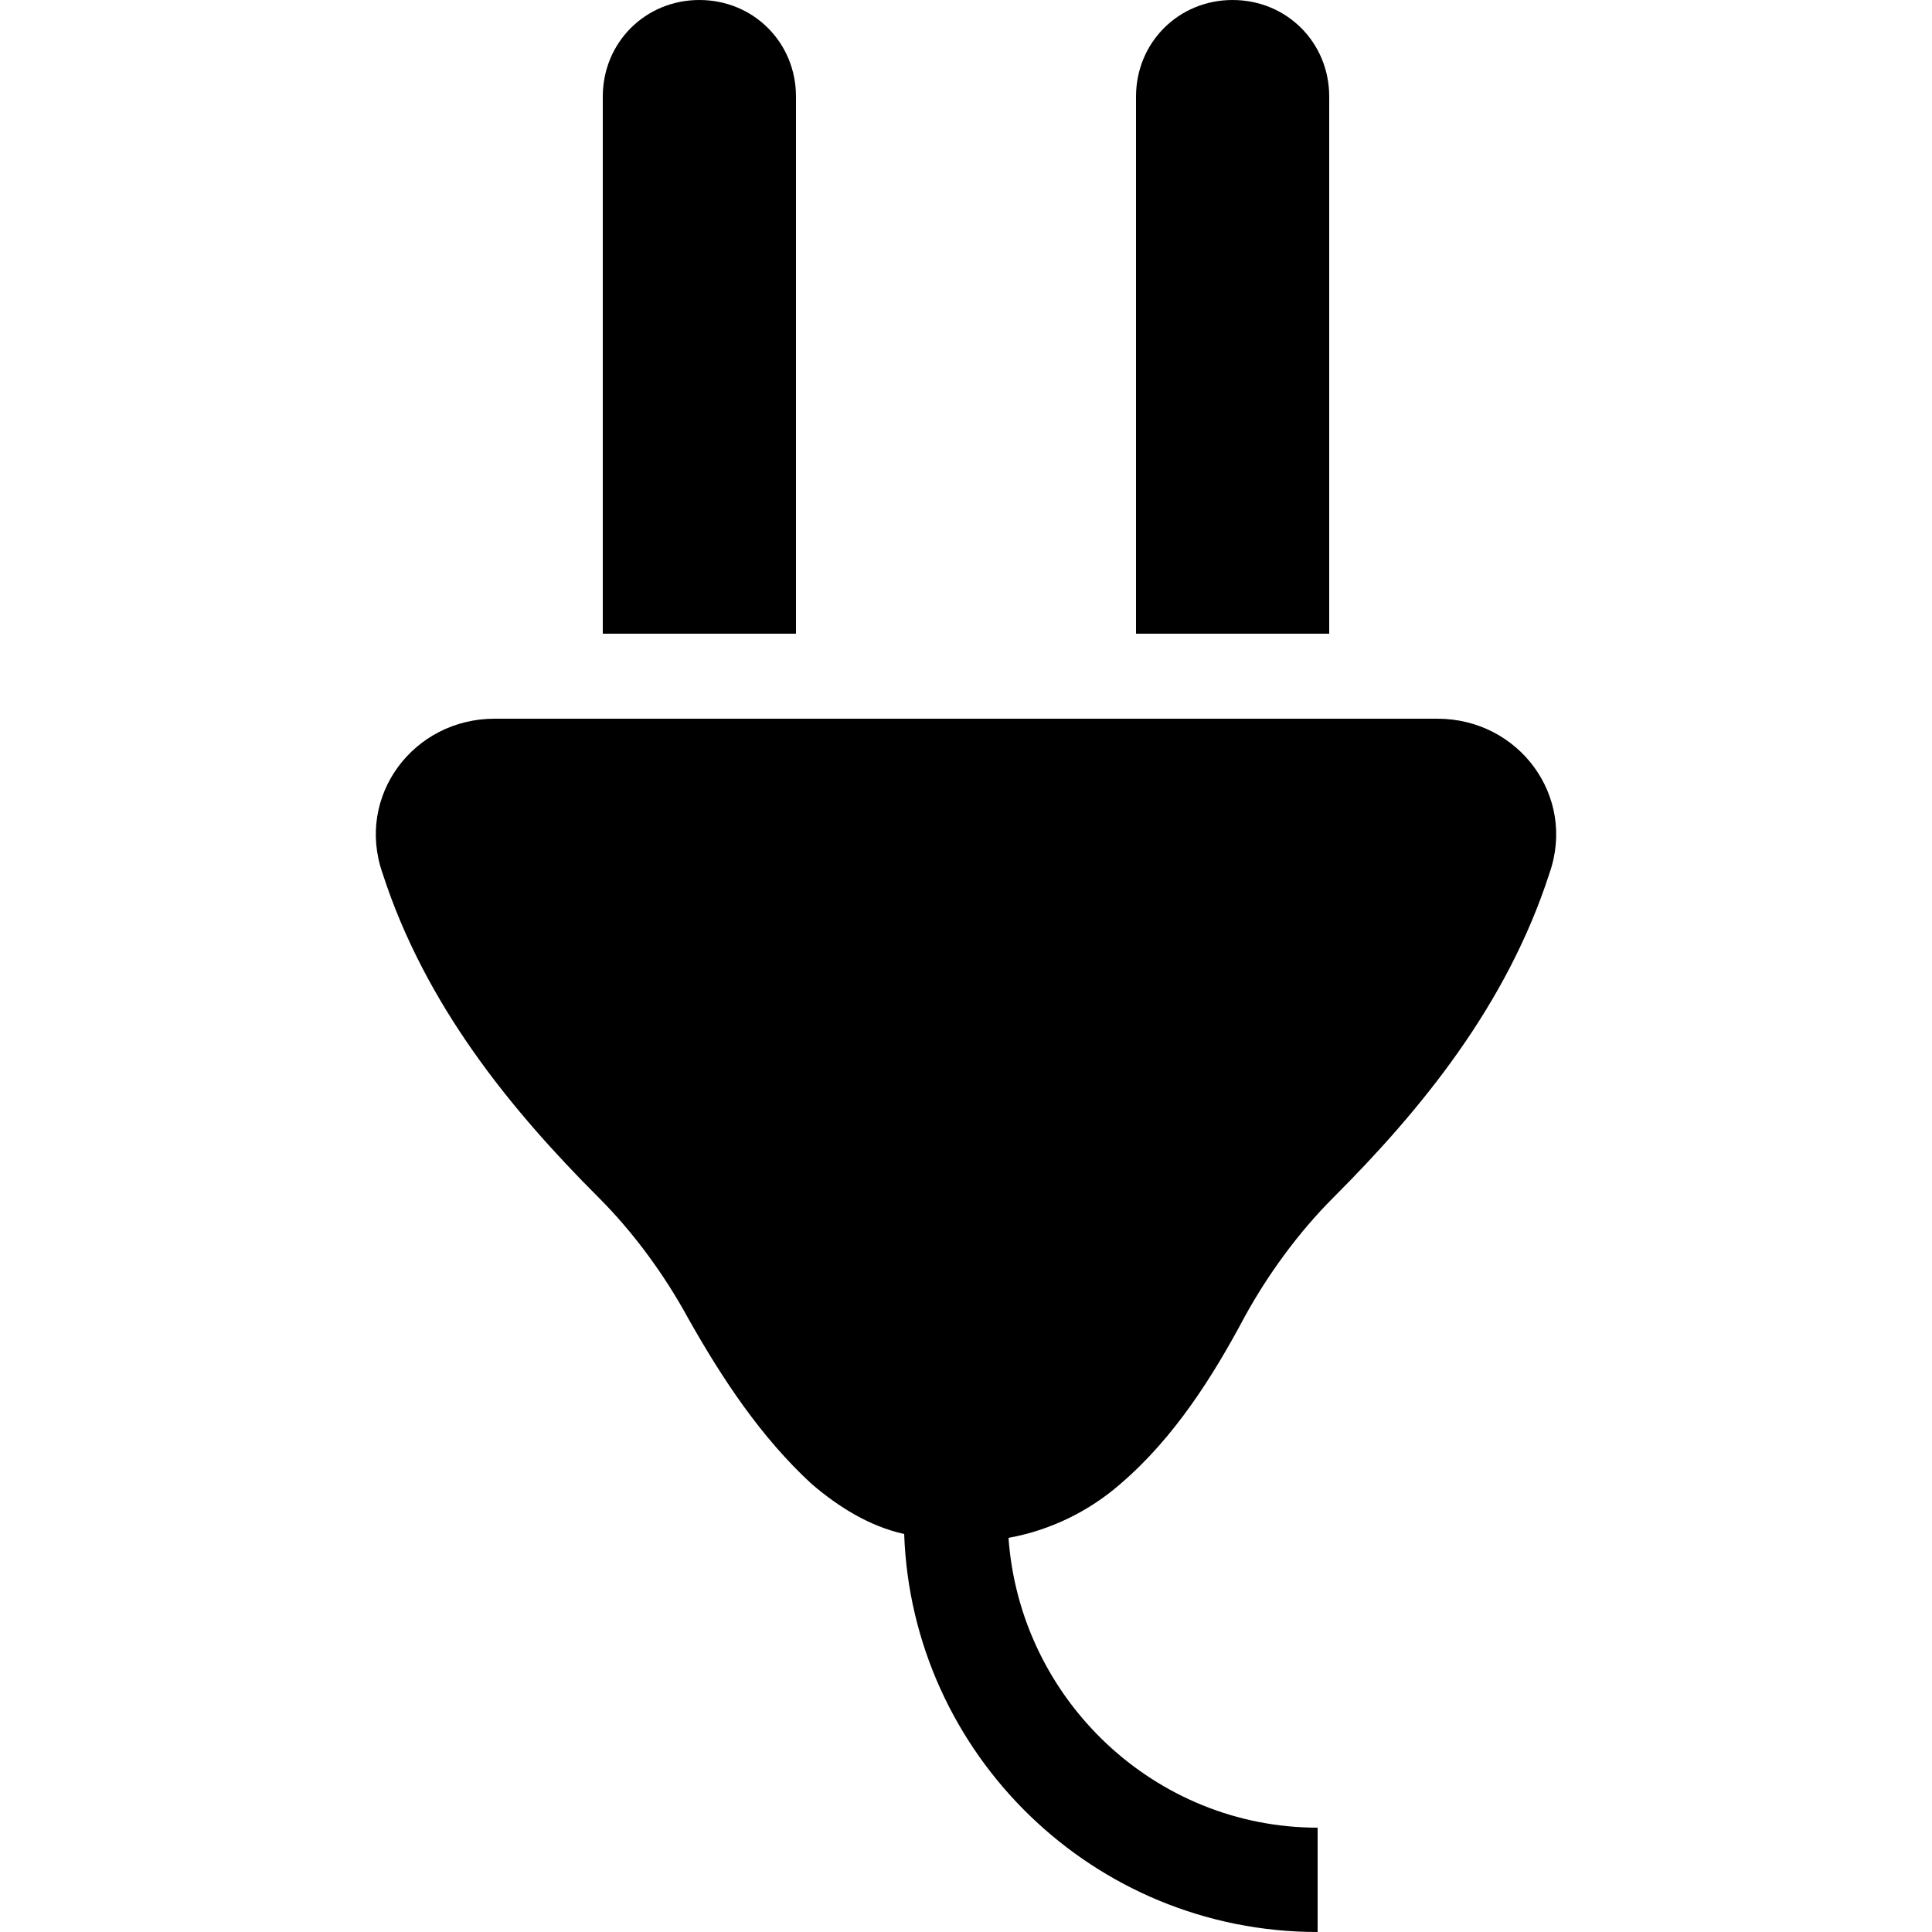
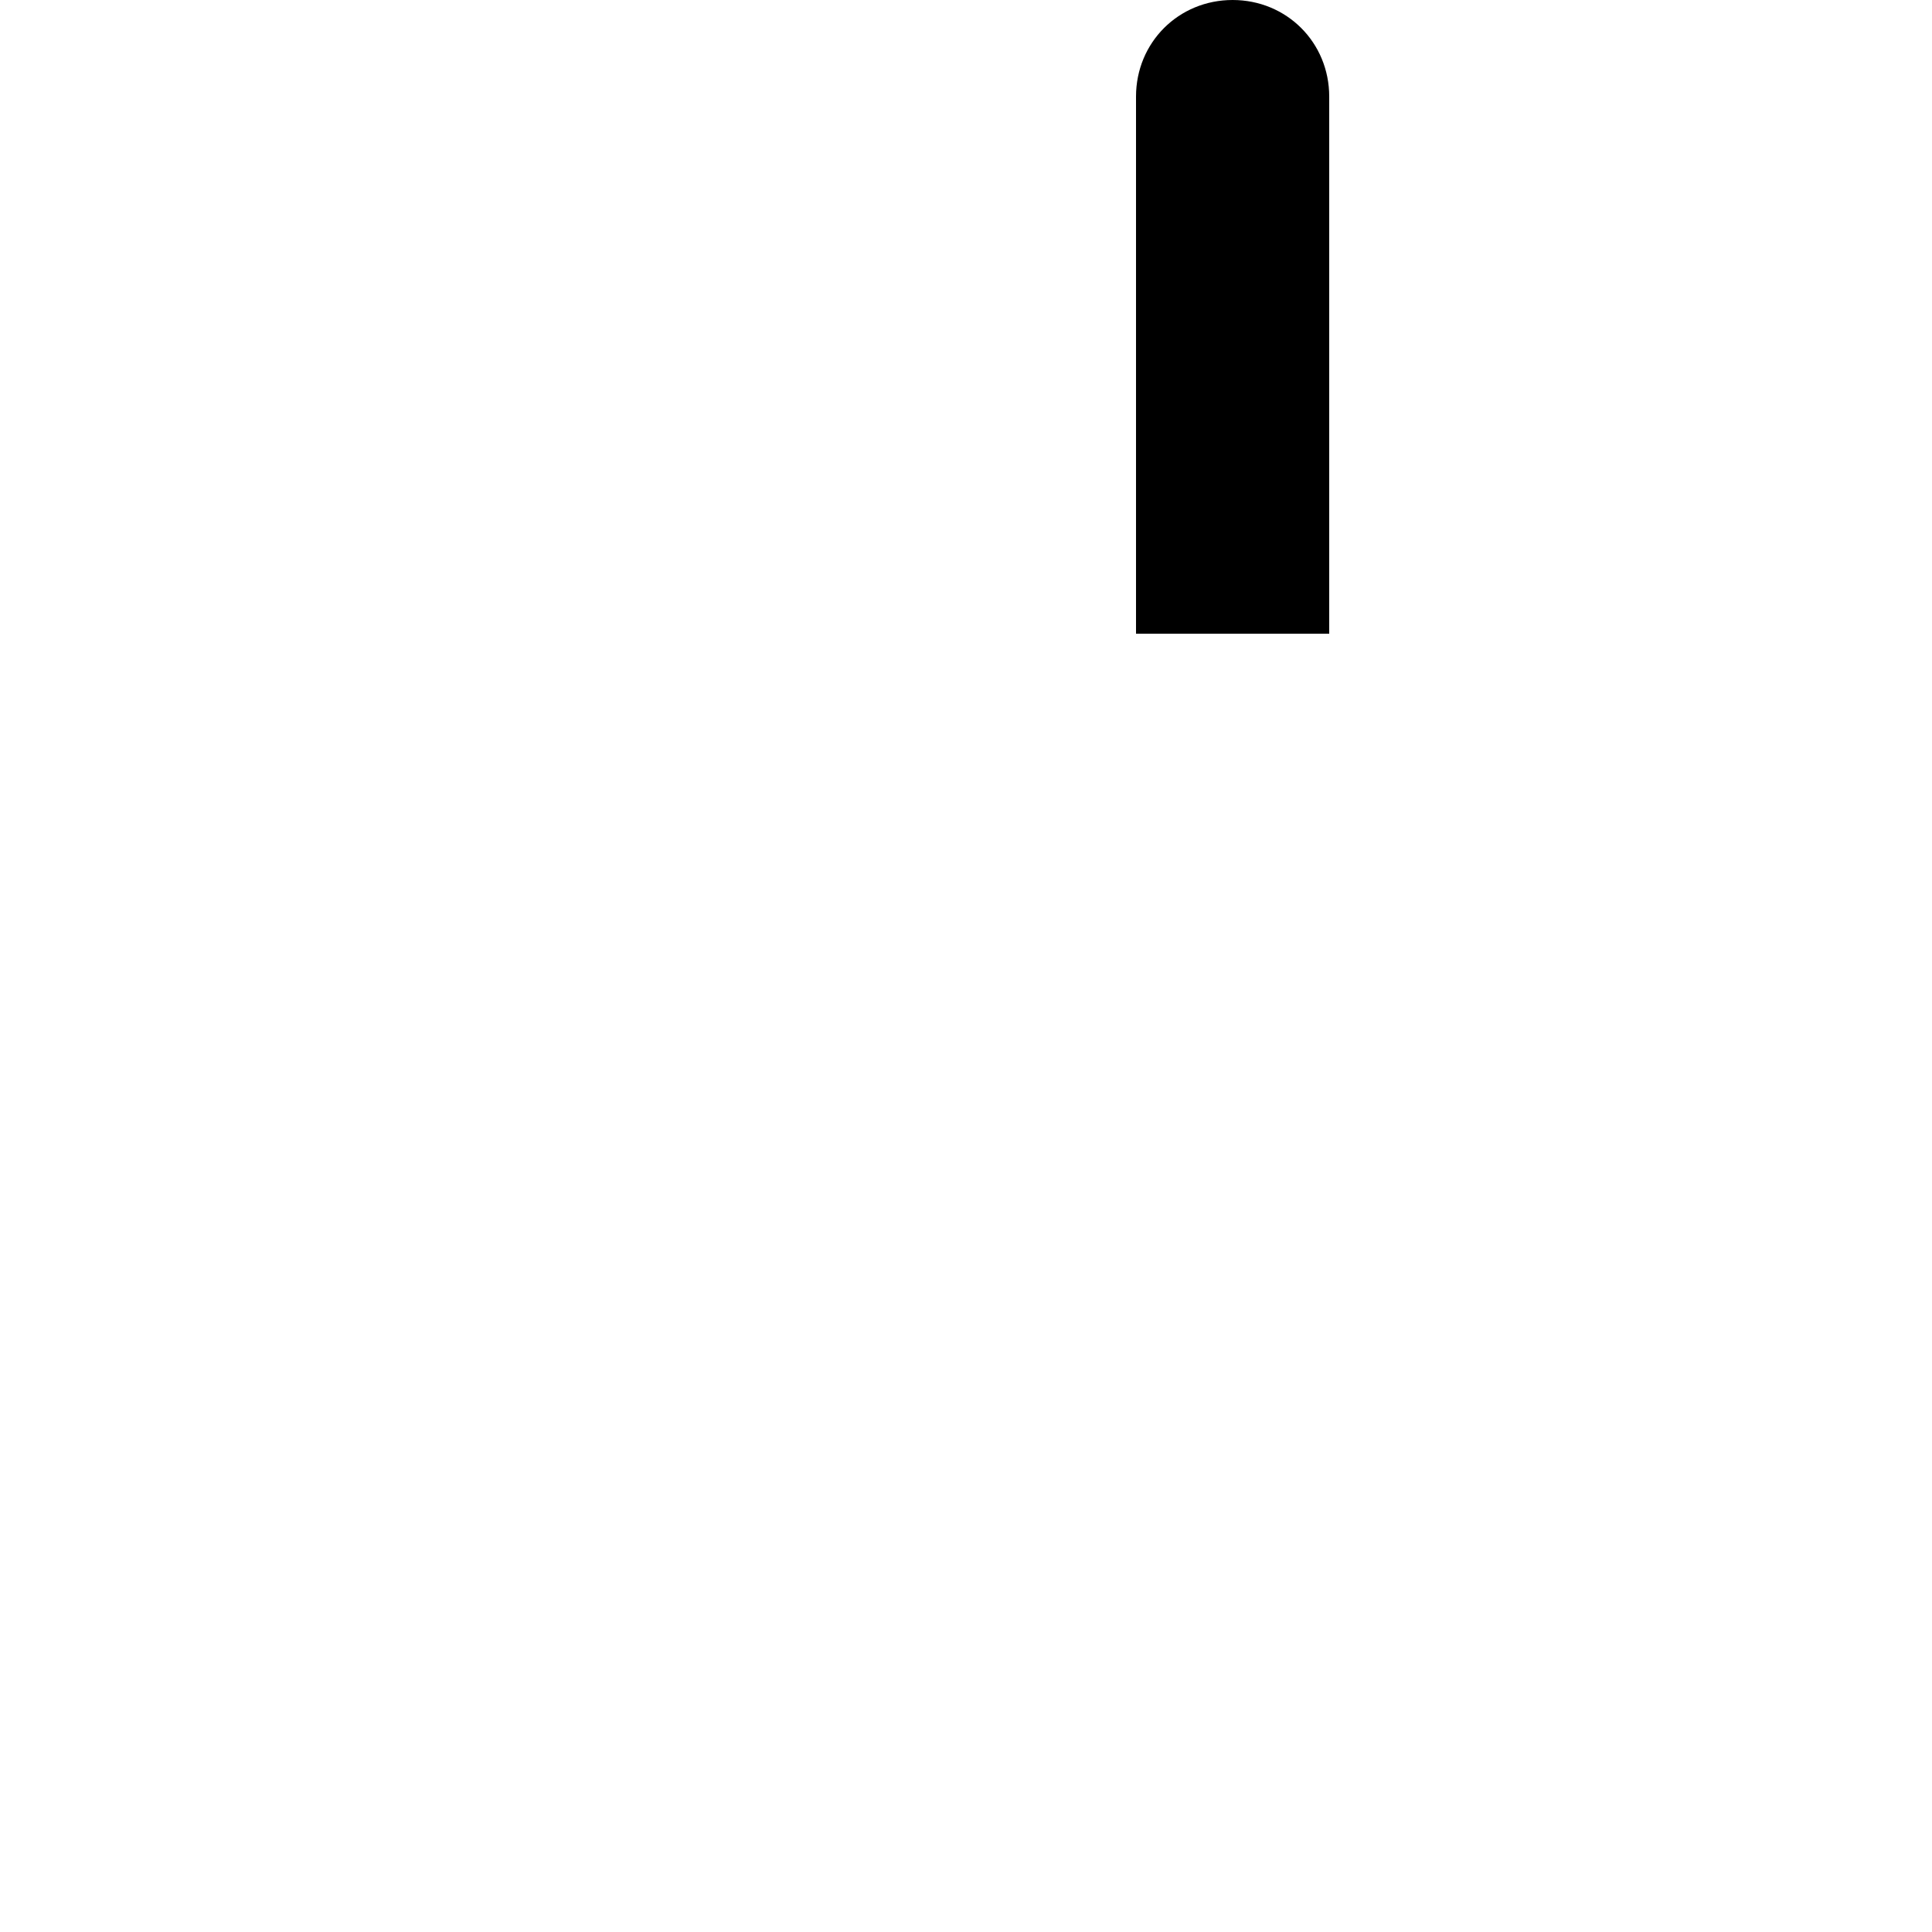
<svg xmlns="http://www.w3.org/2000/svg" x="0px" y="0px" viewBox="0 0 50 50" xml:space="preserve">
  <g id="Vorlage" display="none">
    <g display="inline">	</g>
  </g>
  <g id="Logo">
    <g>
      <g>
-         <path d="M37.2,18.6H12.8c-2.1,0-3.6,2-2.9,4c1.1,3.4,3.3,6.1,5.6,8.4c0.9,0.9,1.7,2,2.3,3.1c0.9,1.6,1.9,3.1,3.2,4.3    c0.7,0.6,1.5,1.1,2.4,1.3C23.6,45.4,28.3,50,34.1,50v-2.7c-4.2,0-7.7-3.3-8-7.5c1.1-0.2,2.1-0.7,2.9-1.4c1.4-1.2,2.4-2.8,3.2-4.3    c0.6-1.1,1.4-2.2,2.3-3.1c2.3-2.3,4.5-5,5.6-8.4C40.8,20.6,39.3,18.6,37.2,18.6z" />
-       </g>
+         </g>
      <g>
-         <path d="M20.6,2.5c0-1.4-1.1-2.5-2.5-2.5c-1.4,0-2.5,1.1-2.5,2.5v13.9h5V2.5z" />
-       </g>
+         </g>
      <g>
        <path d="M34.4,2.5c0-1.4-1.1-2.5-2.5-2.5c-1.4,0-2.5,1.1-2.5,2.5v13.9h5V2.5z" />
      </g>
    </g>
  </g>
</svg>